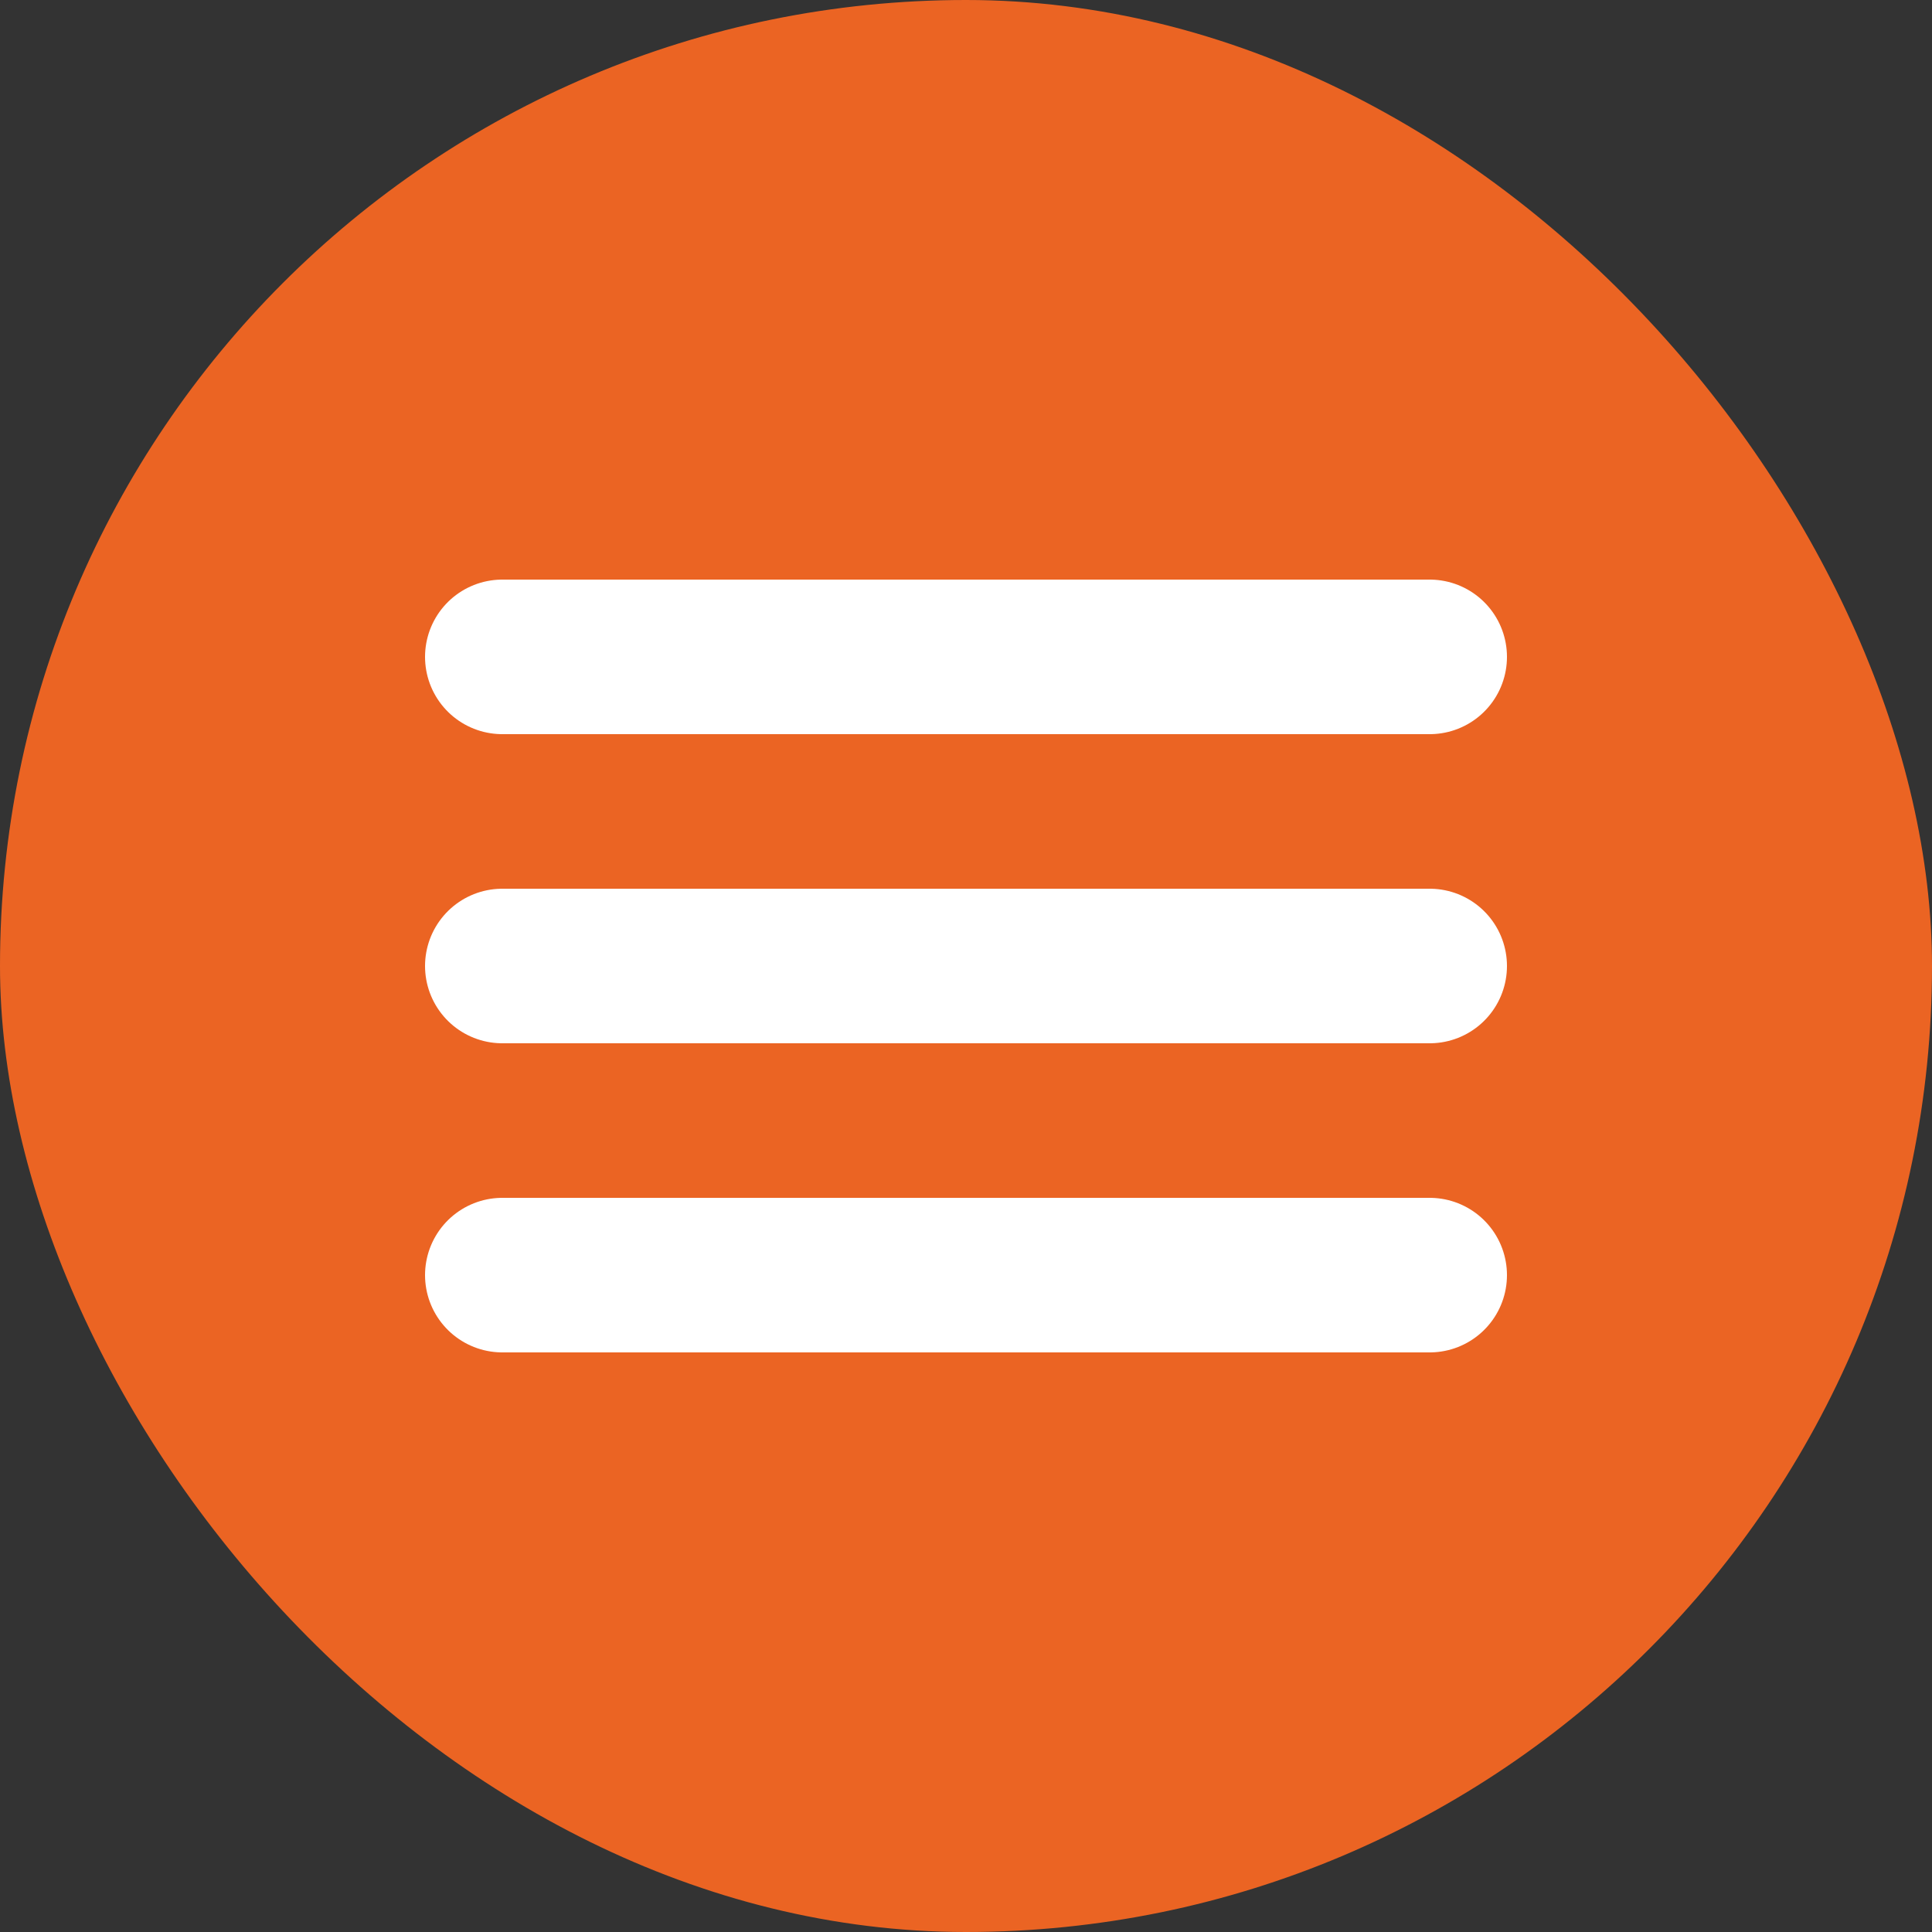
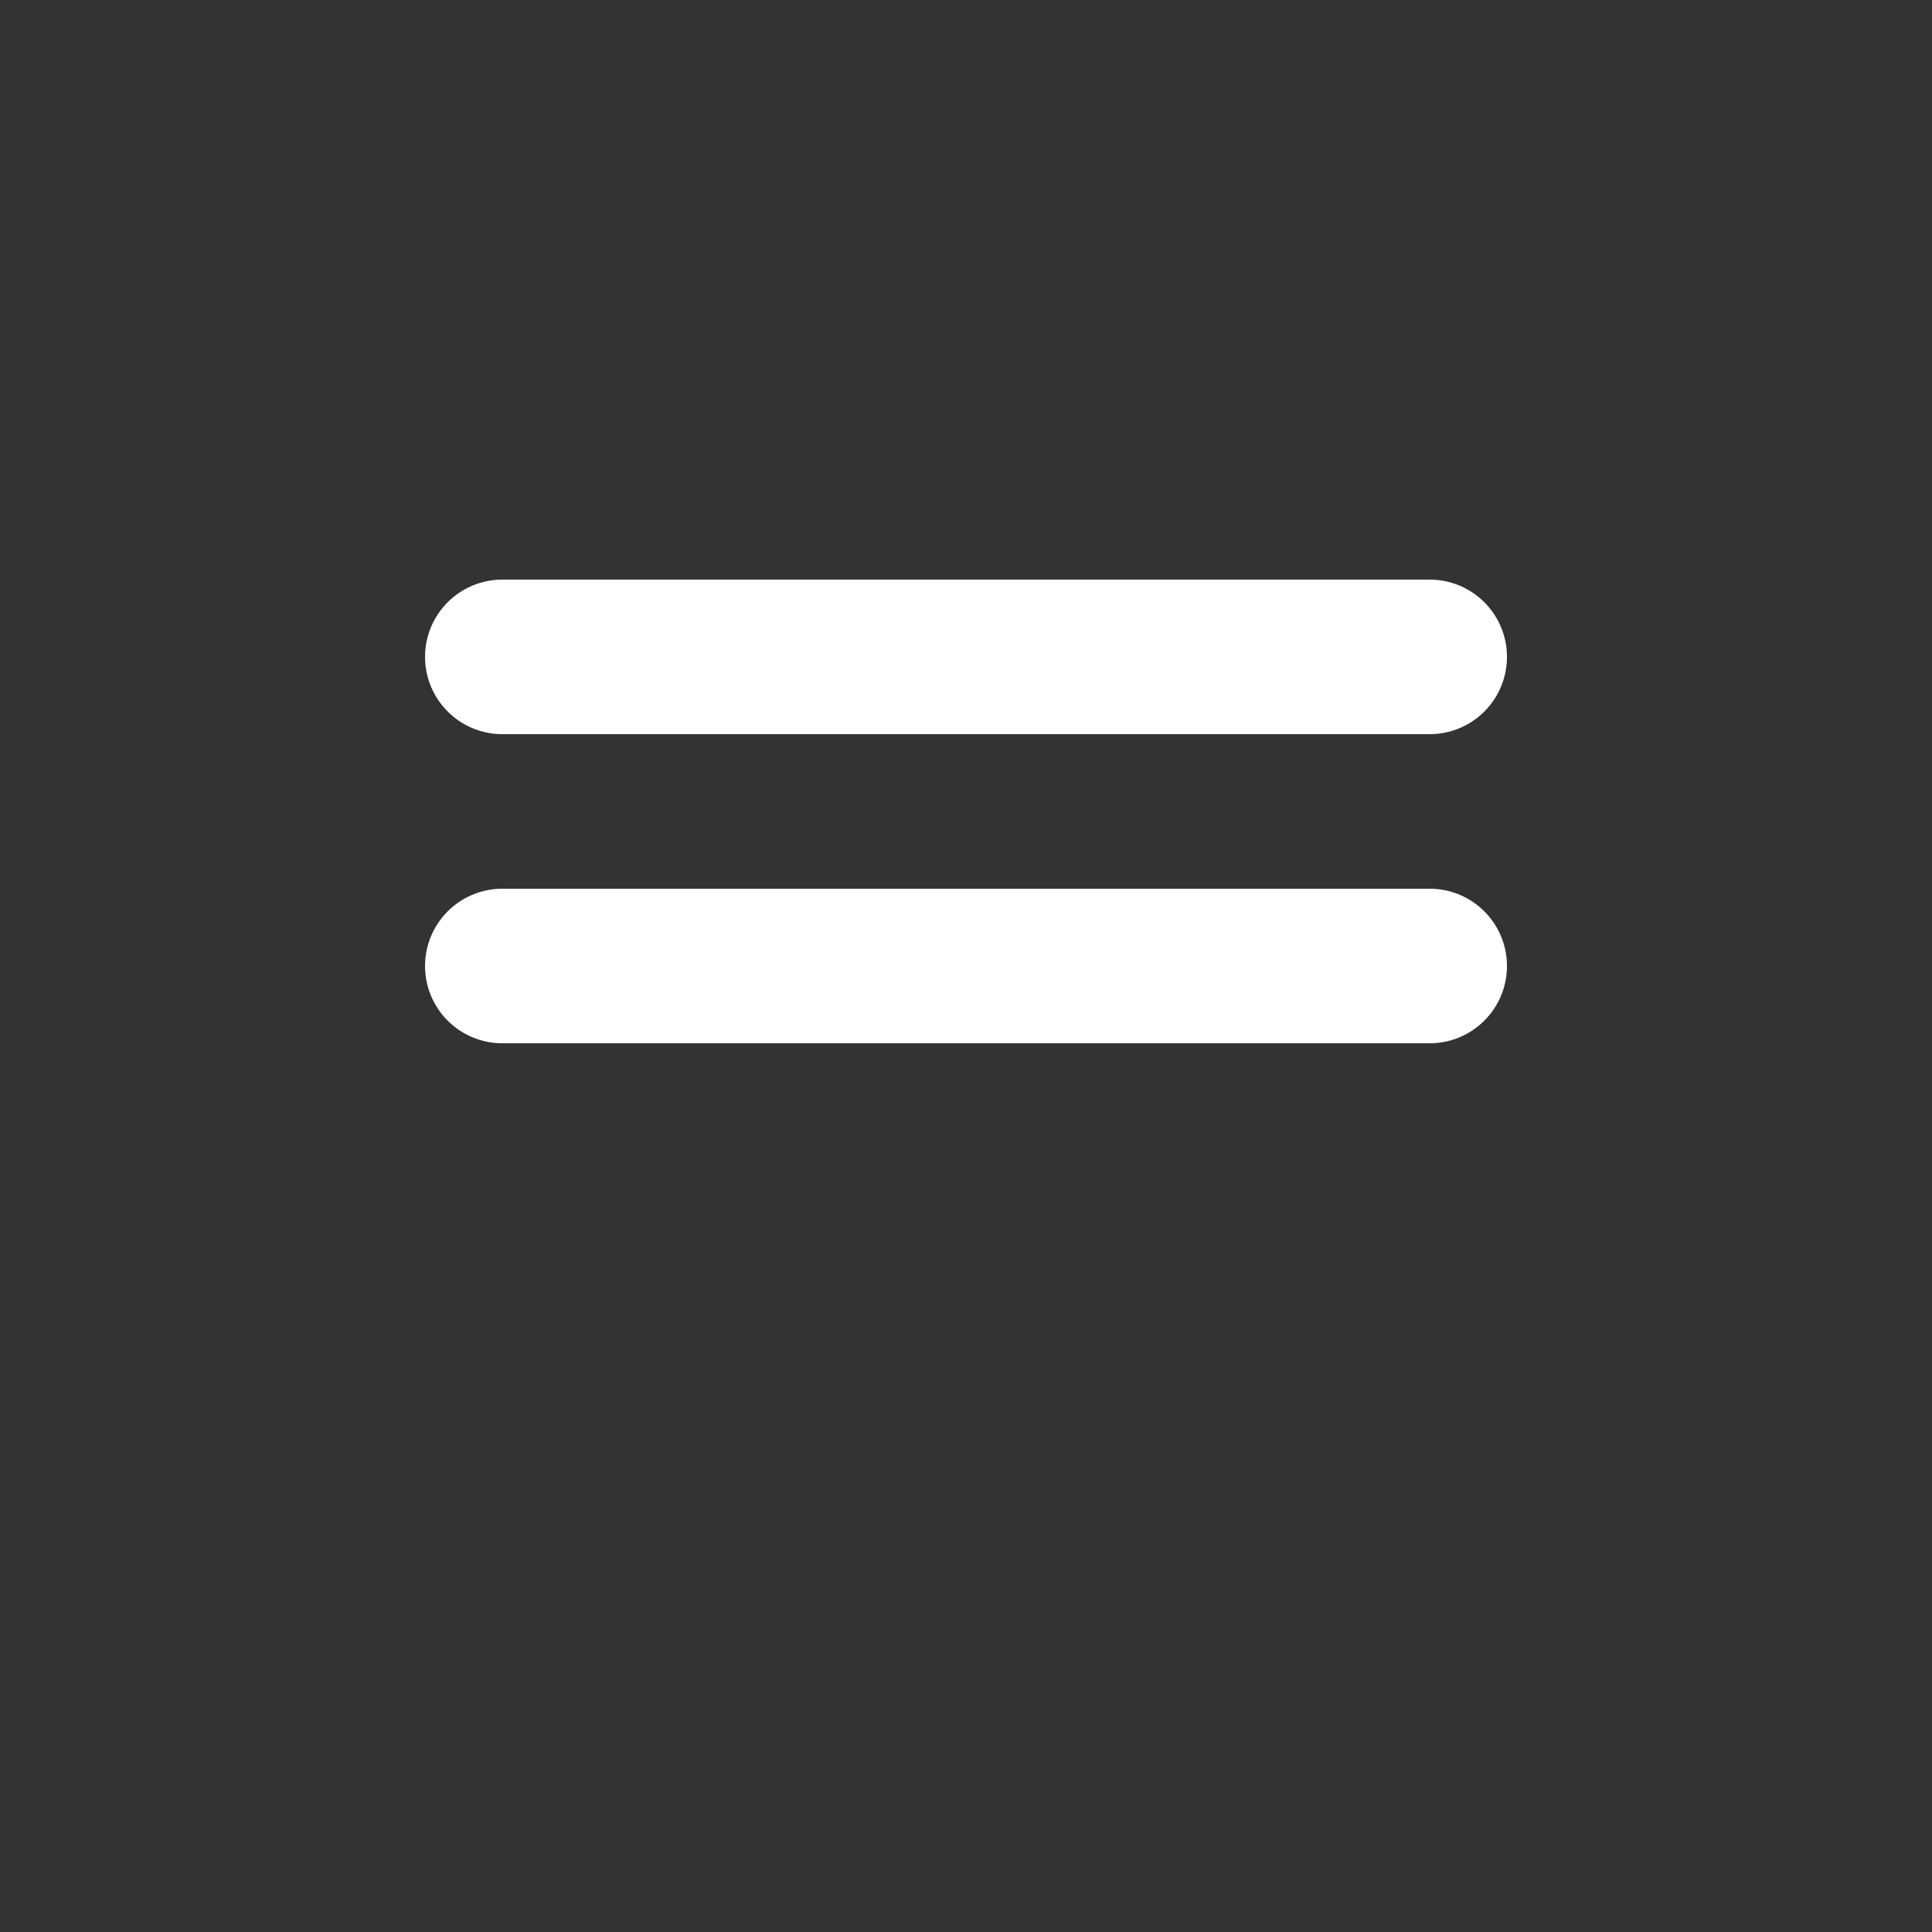
<svg xmlns="http://www.w3.org/2000/svg" width="50" height="50" viewBox="0 0 50 50" fill="none">
  <rect x="0" y="0" width="50" height="50" fill="#333333" stroke="none" />
-   <rect width="50" height="50" rx="25" fill="#EB6423" />
-   <path d="M13 17H37M13 25H37M13 33H37" stroke="white" stroke-width="4" stroke-linecap="round" stroke-linejoin="round" />
+   <path d="M13 17H37M13 25H37H37" stroke="white" stroke-width="4" stroke-linecap="round" stroke-linejoin="round" />
</svg>